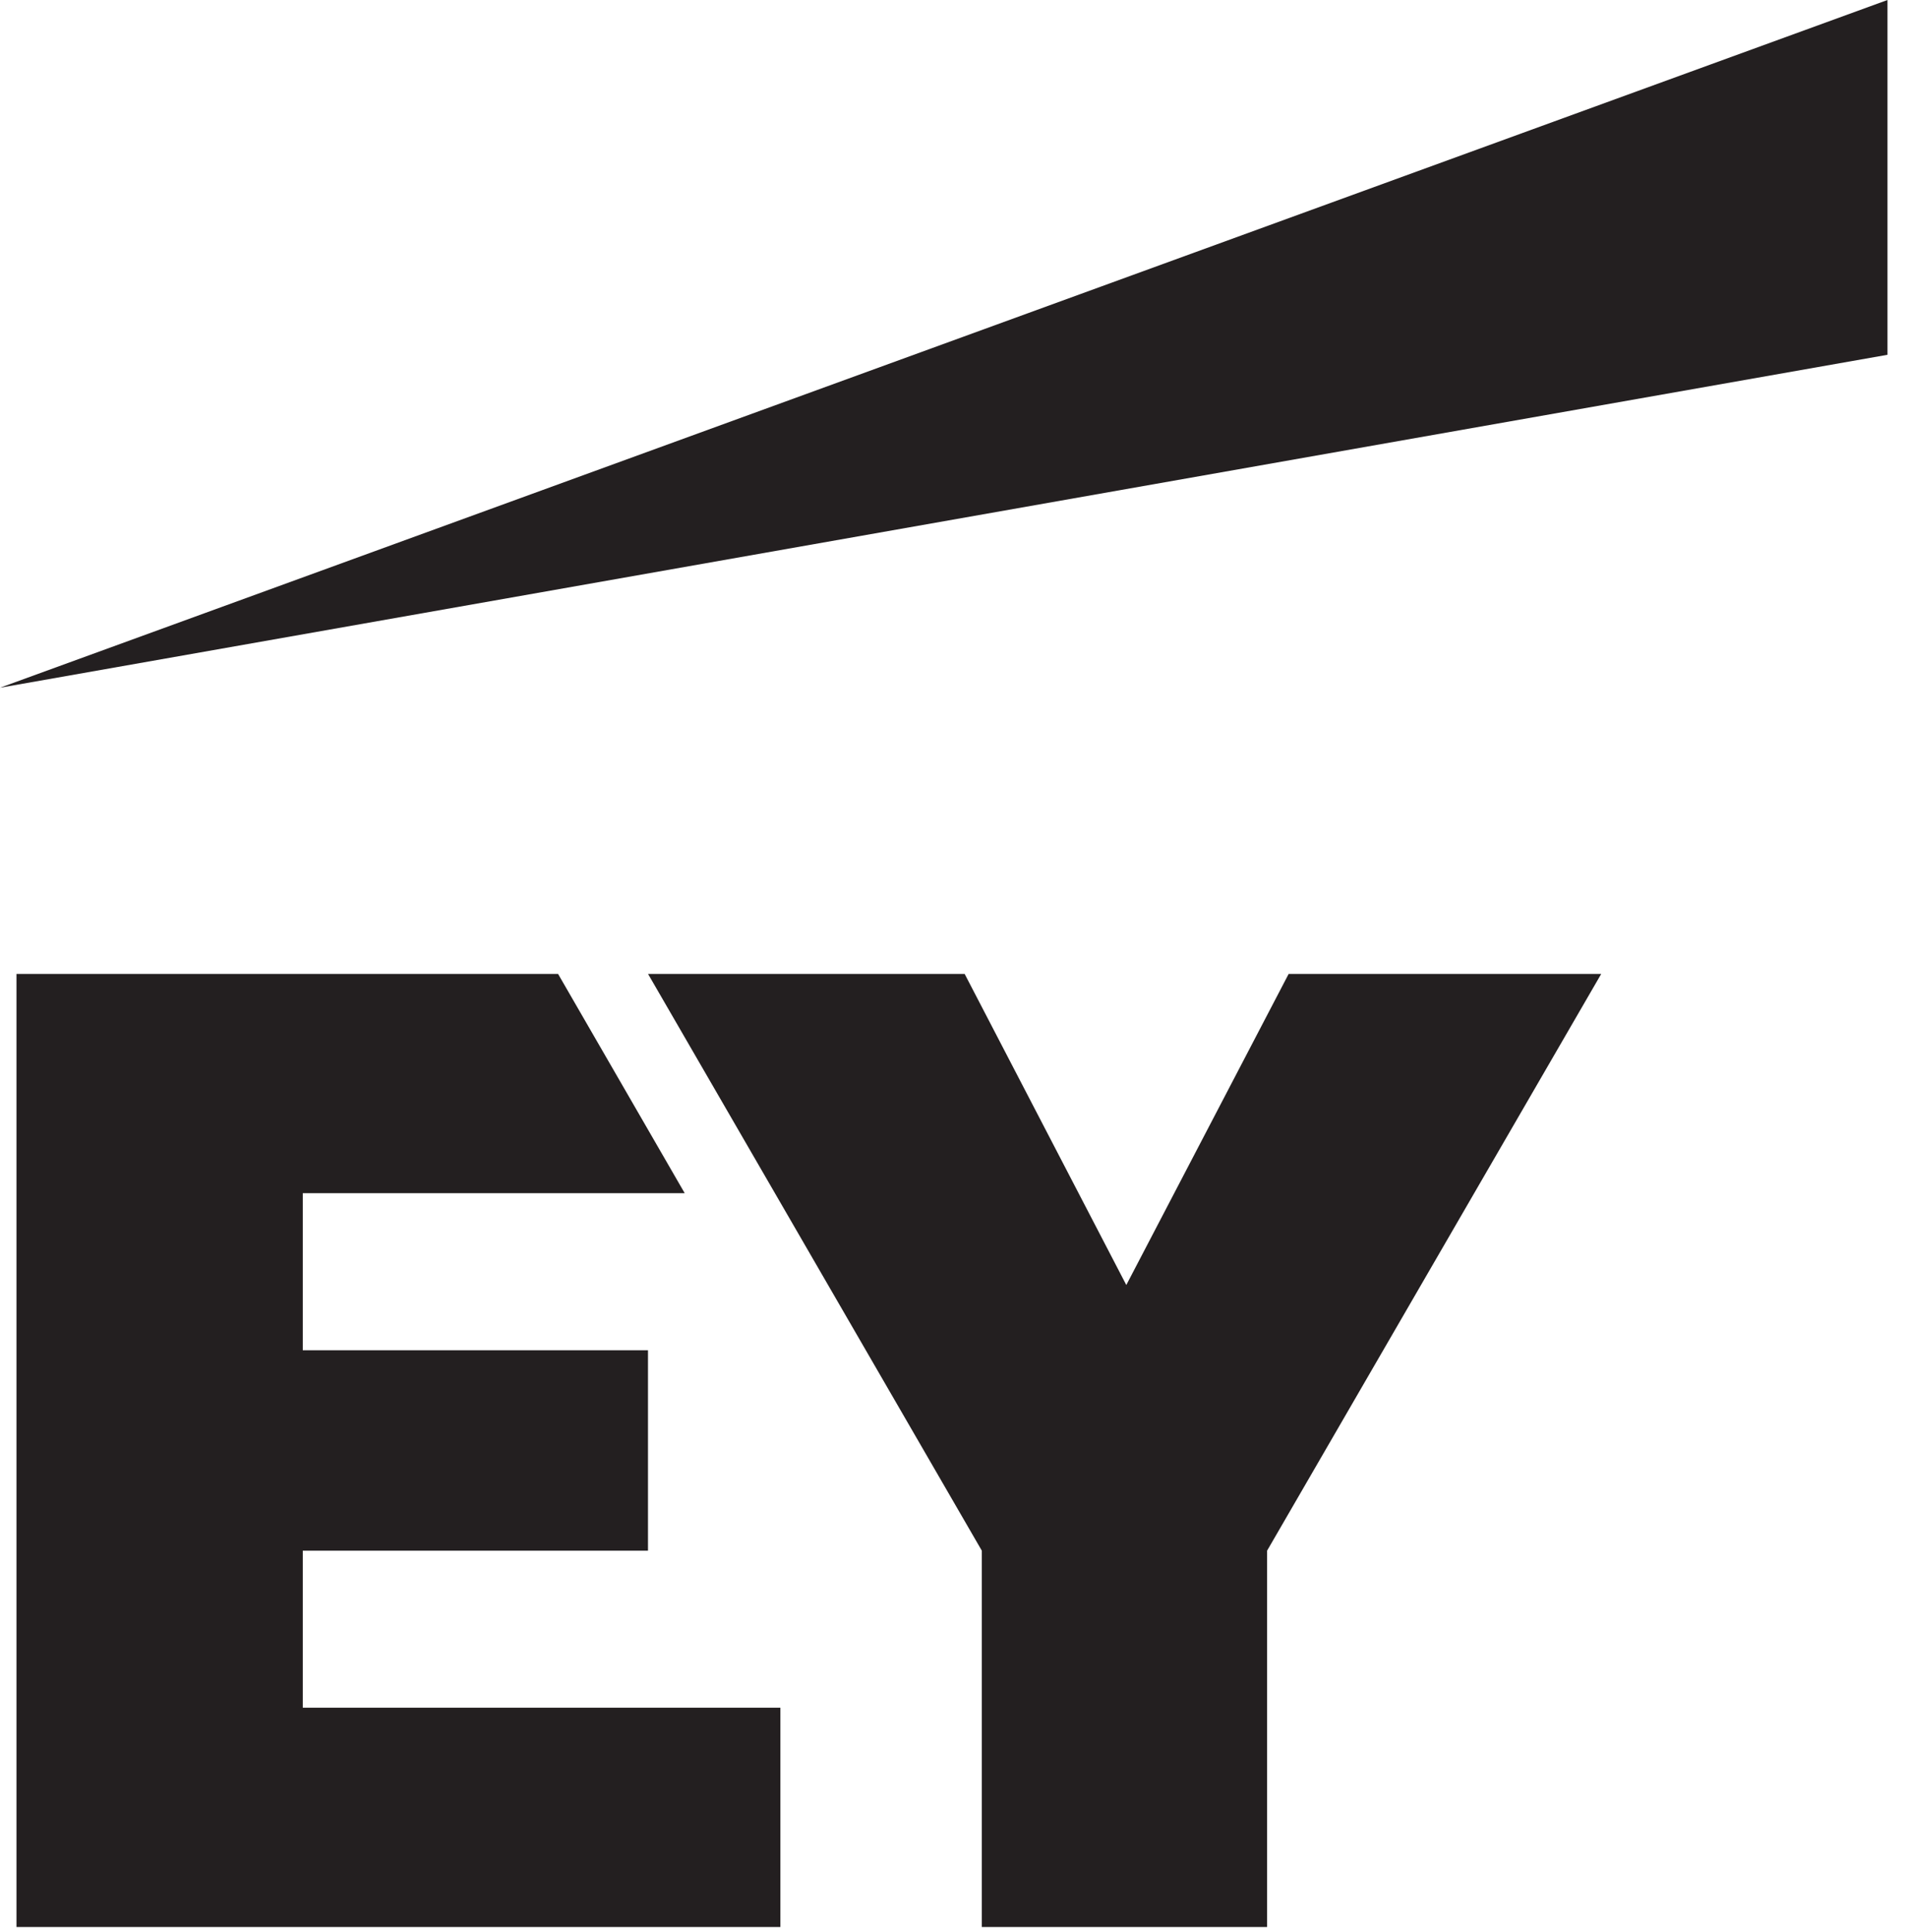
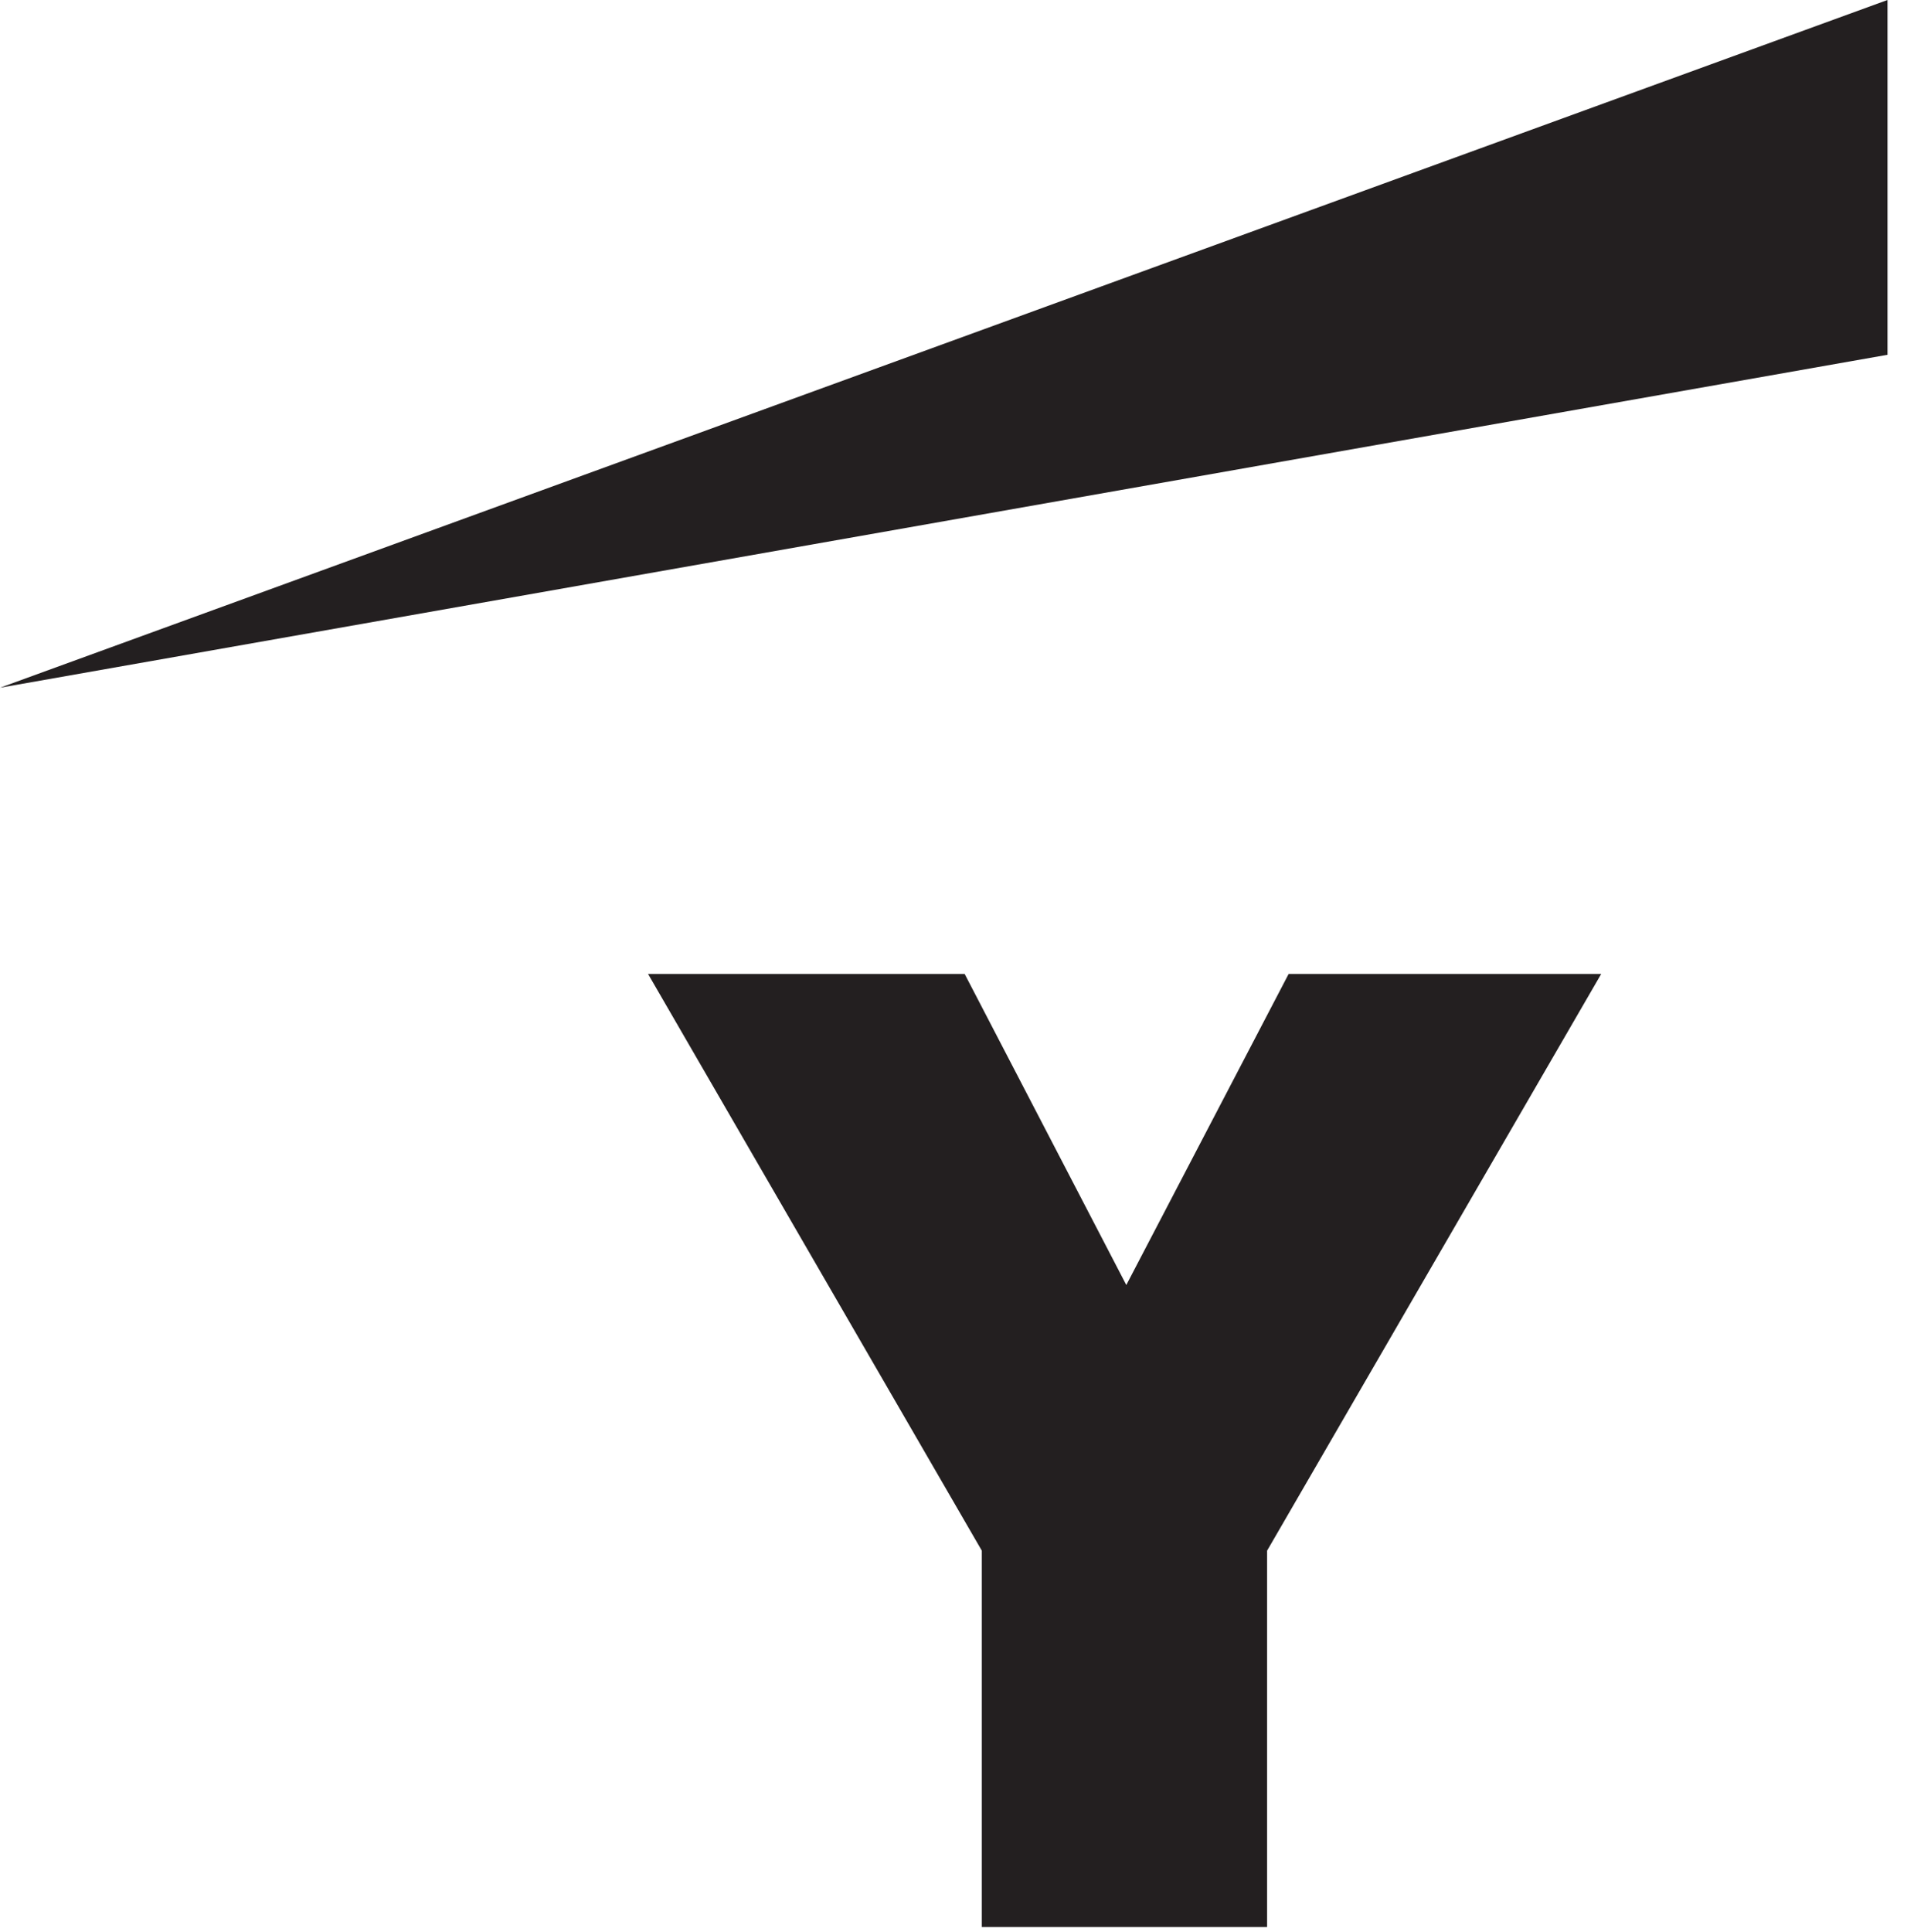
<svg xmlns="http://www.w3.org/2000/svg" width="78" height="79" viewBox="0 0 78 79" fill="none">
  <g id="Group 204">
-     <path id="Vector" d="M12.384 63.406H26.504V55.211H12.384V48.789H28.006L22.826 39.823H0.674V78.794H31.918V69.828H12.384V63.406Z" fill="#231F20" />
    <path id="Vector_2" d="M52.708 39.823L46.068 52.543L39.456 39.823H26.506L40.158 63.406V78.794H51.827V63.406L65.493 39.823H52.708Z" fill="#231F20" />
    <path id="Vector_3" d="M77.202 0L0 28.121L77.202 14.507V0Z" fill="#231F20" />
  </g>
</svg>